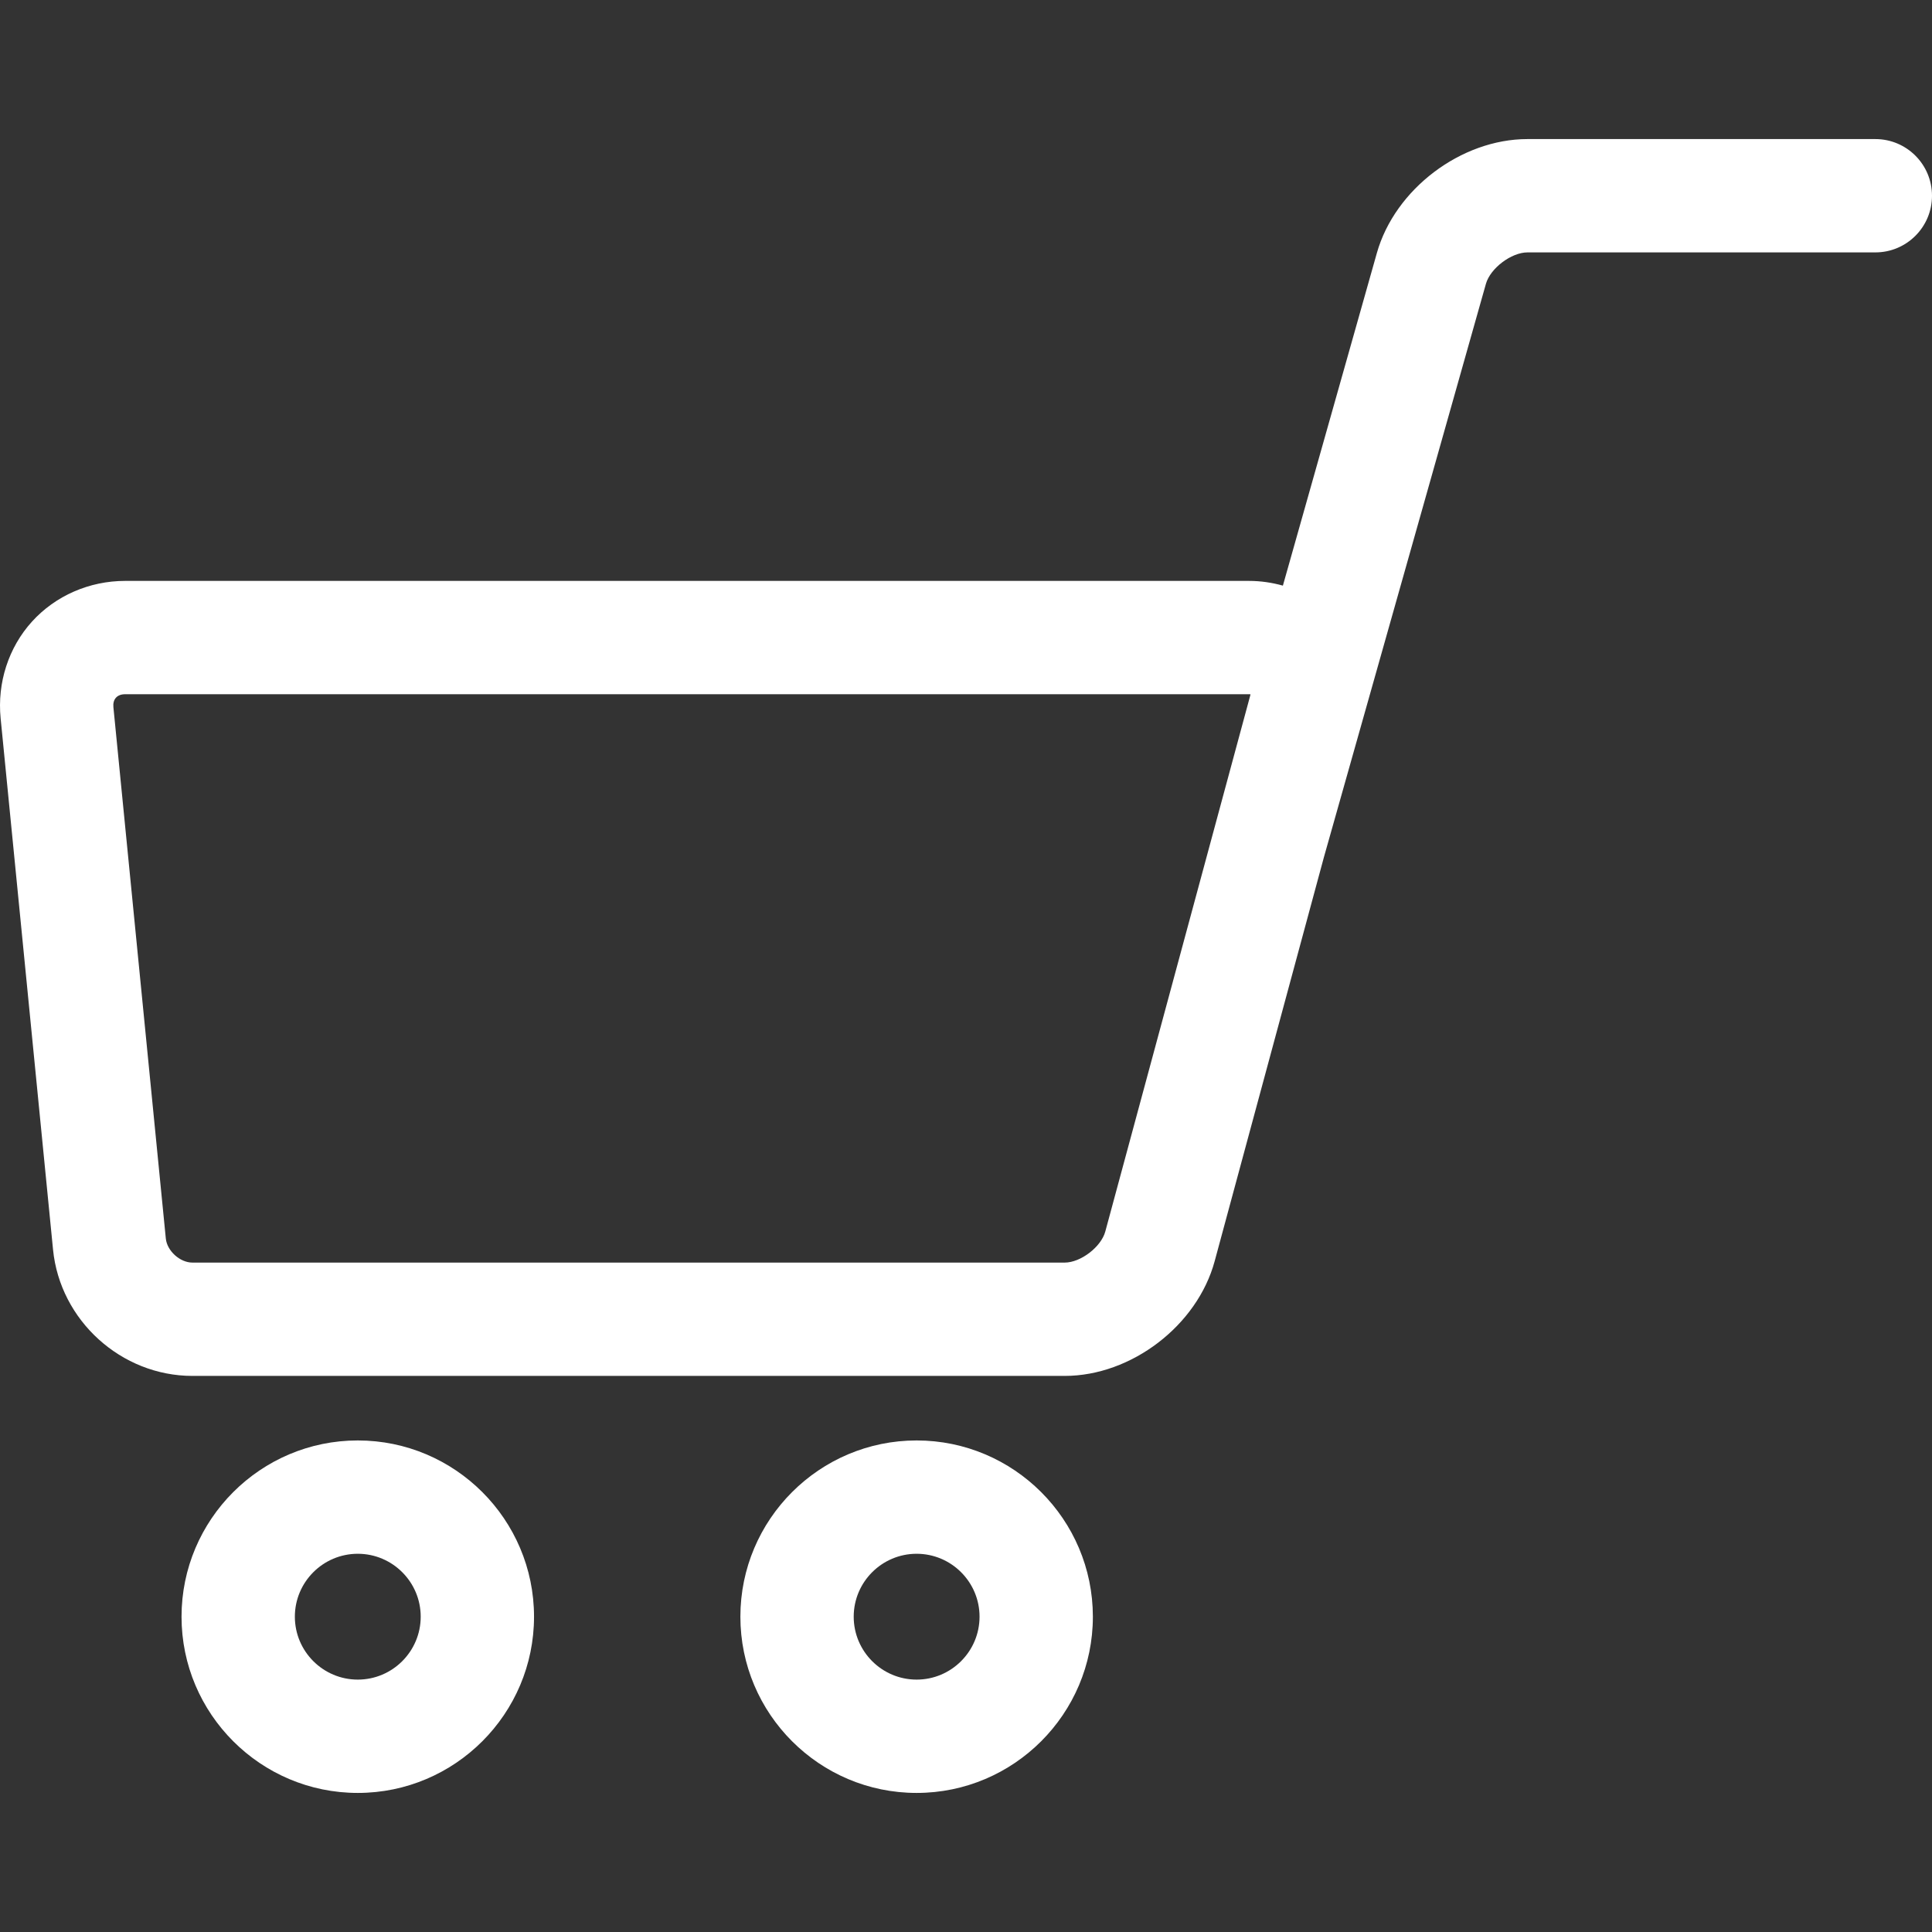
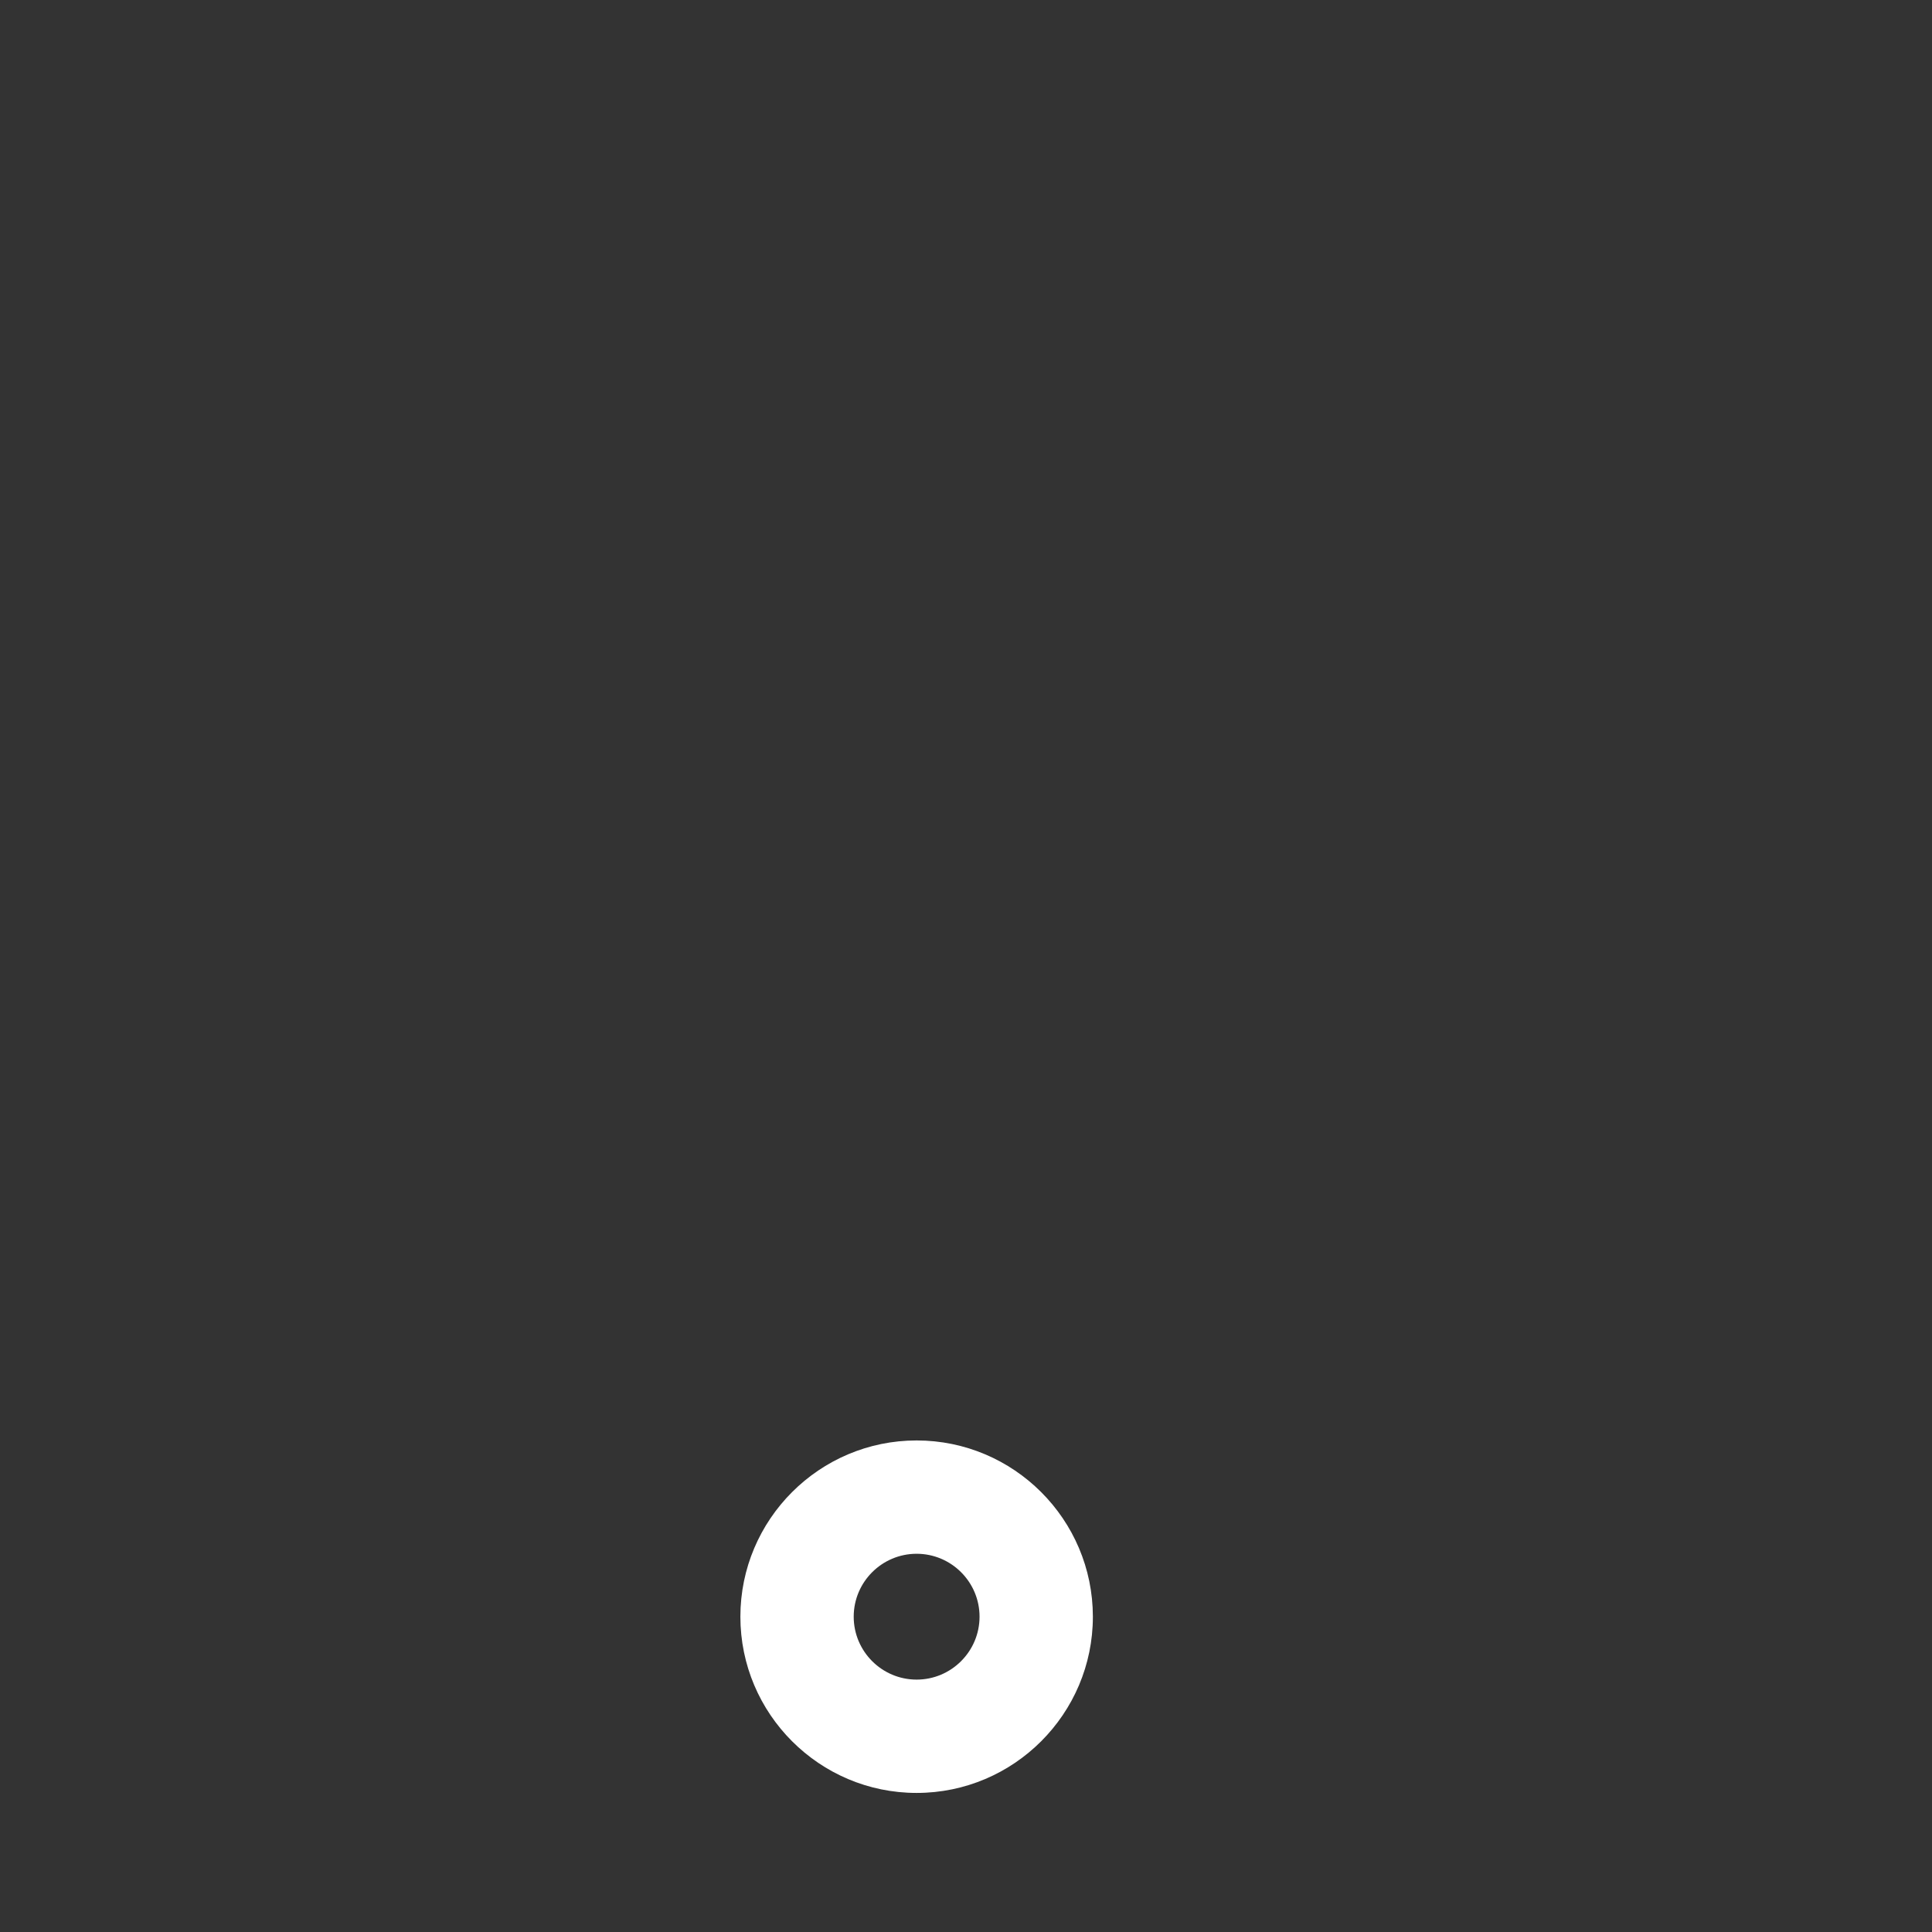
<svg xmlns="http://www.w3.org/2000/svg" viewBox="0 0 255.728 255.728" style="fill:#fff;fill:#fff;">
  <rect x="0" y="0" width="255.728" height="255.728" fill="#333333" stroke="none" />
  <g>
-     <path d="M248.228,18.408h-46.045c-8.79,0-17.547,6.626-19.936,15.085l-12.438,44.023   c-1.423-0.396-2.92-0.625-4.478-0.625H16.565c-4.734,0-9.229,1.964-12.332,5.388c-3.103,3.423-4.615,8.089-4.15,12.8l6.938,70.328   c0.925,9.373,9.027,16.715,18.446,16.715h115.464c8.827,0,17.546-6.675,19.85-15.195l14.463-53.484l21.438-75.871   c0.582-2.063,3.358-4.163,5.501-4.163h46.045c4.142,0,7.5-3.357,7.5-7.5S252.37,18.408,248.228,18.408z M146.301,163.012   c-0.55,2.036-3.261,4.11-5.37,4.11H25.466c-1.646,0-3.356-1.549-3.518-3.188L15.01,93.606c-0.051-0.521,0.065-0.955,0.338-1.255   c0.273-0.301,0.693-0.46,1.216-0.46h148.766c0.073,0,0.137,0.003,0.193,0.007c-0.01,0.056-0.025,0.118-0.043,0.188L146.301,163.012   z" />
-     <path d="M47.358,190.664c-12.863,0-23.329,10.465-23.329,23.328s10.465,23.328,23.329,23.328   c12.863,0,23.328-10.465,23.328-23.328S60.222,190.664,47.358,190.664z M47.358,222.32c-4.592,0-8.329-3.736-8.329-8.328   s3.736-8.328,8.329-8.328c4.592,0,8.328,3.736,8.328,8.328S51.951,222.32,47.358,222.32z" />
    <path d="M121.328,190.664c-12.863,0-23.328,10.465-23.328,23.328s10.465,23.328,23.328,23.328   s23.329-10.465,23.329-23.328S134.191,190.664,121.328,190.664z M121.328,222.32c-4.592,0-8.328-3.736-8.328-8.328   s3.736-8.328,8.328-8.328s8.329,3.736,8.329,8.328S125.92,222.32,121.328,222.32z" />
  </g>
</svg>